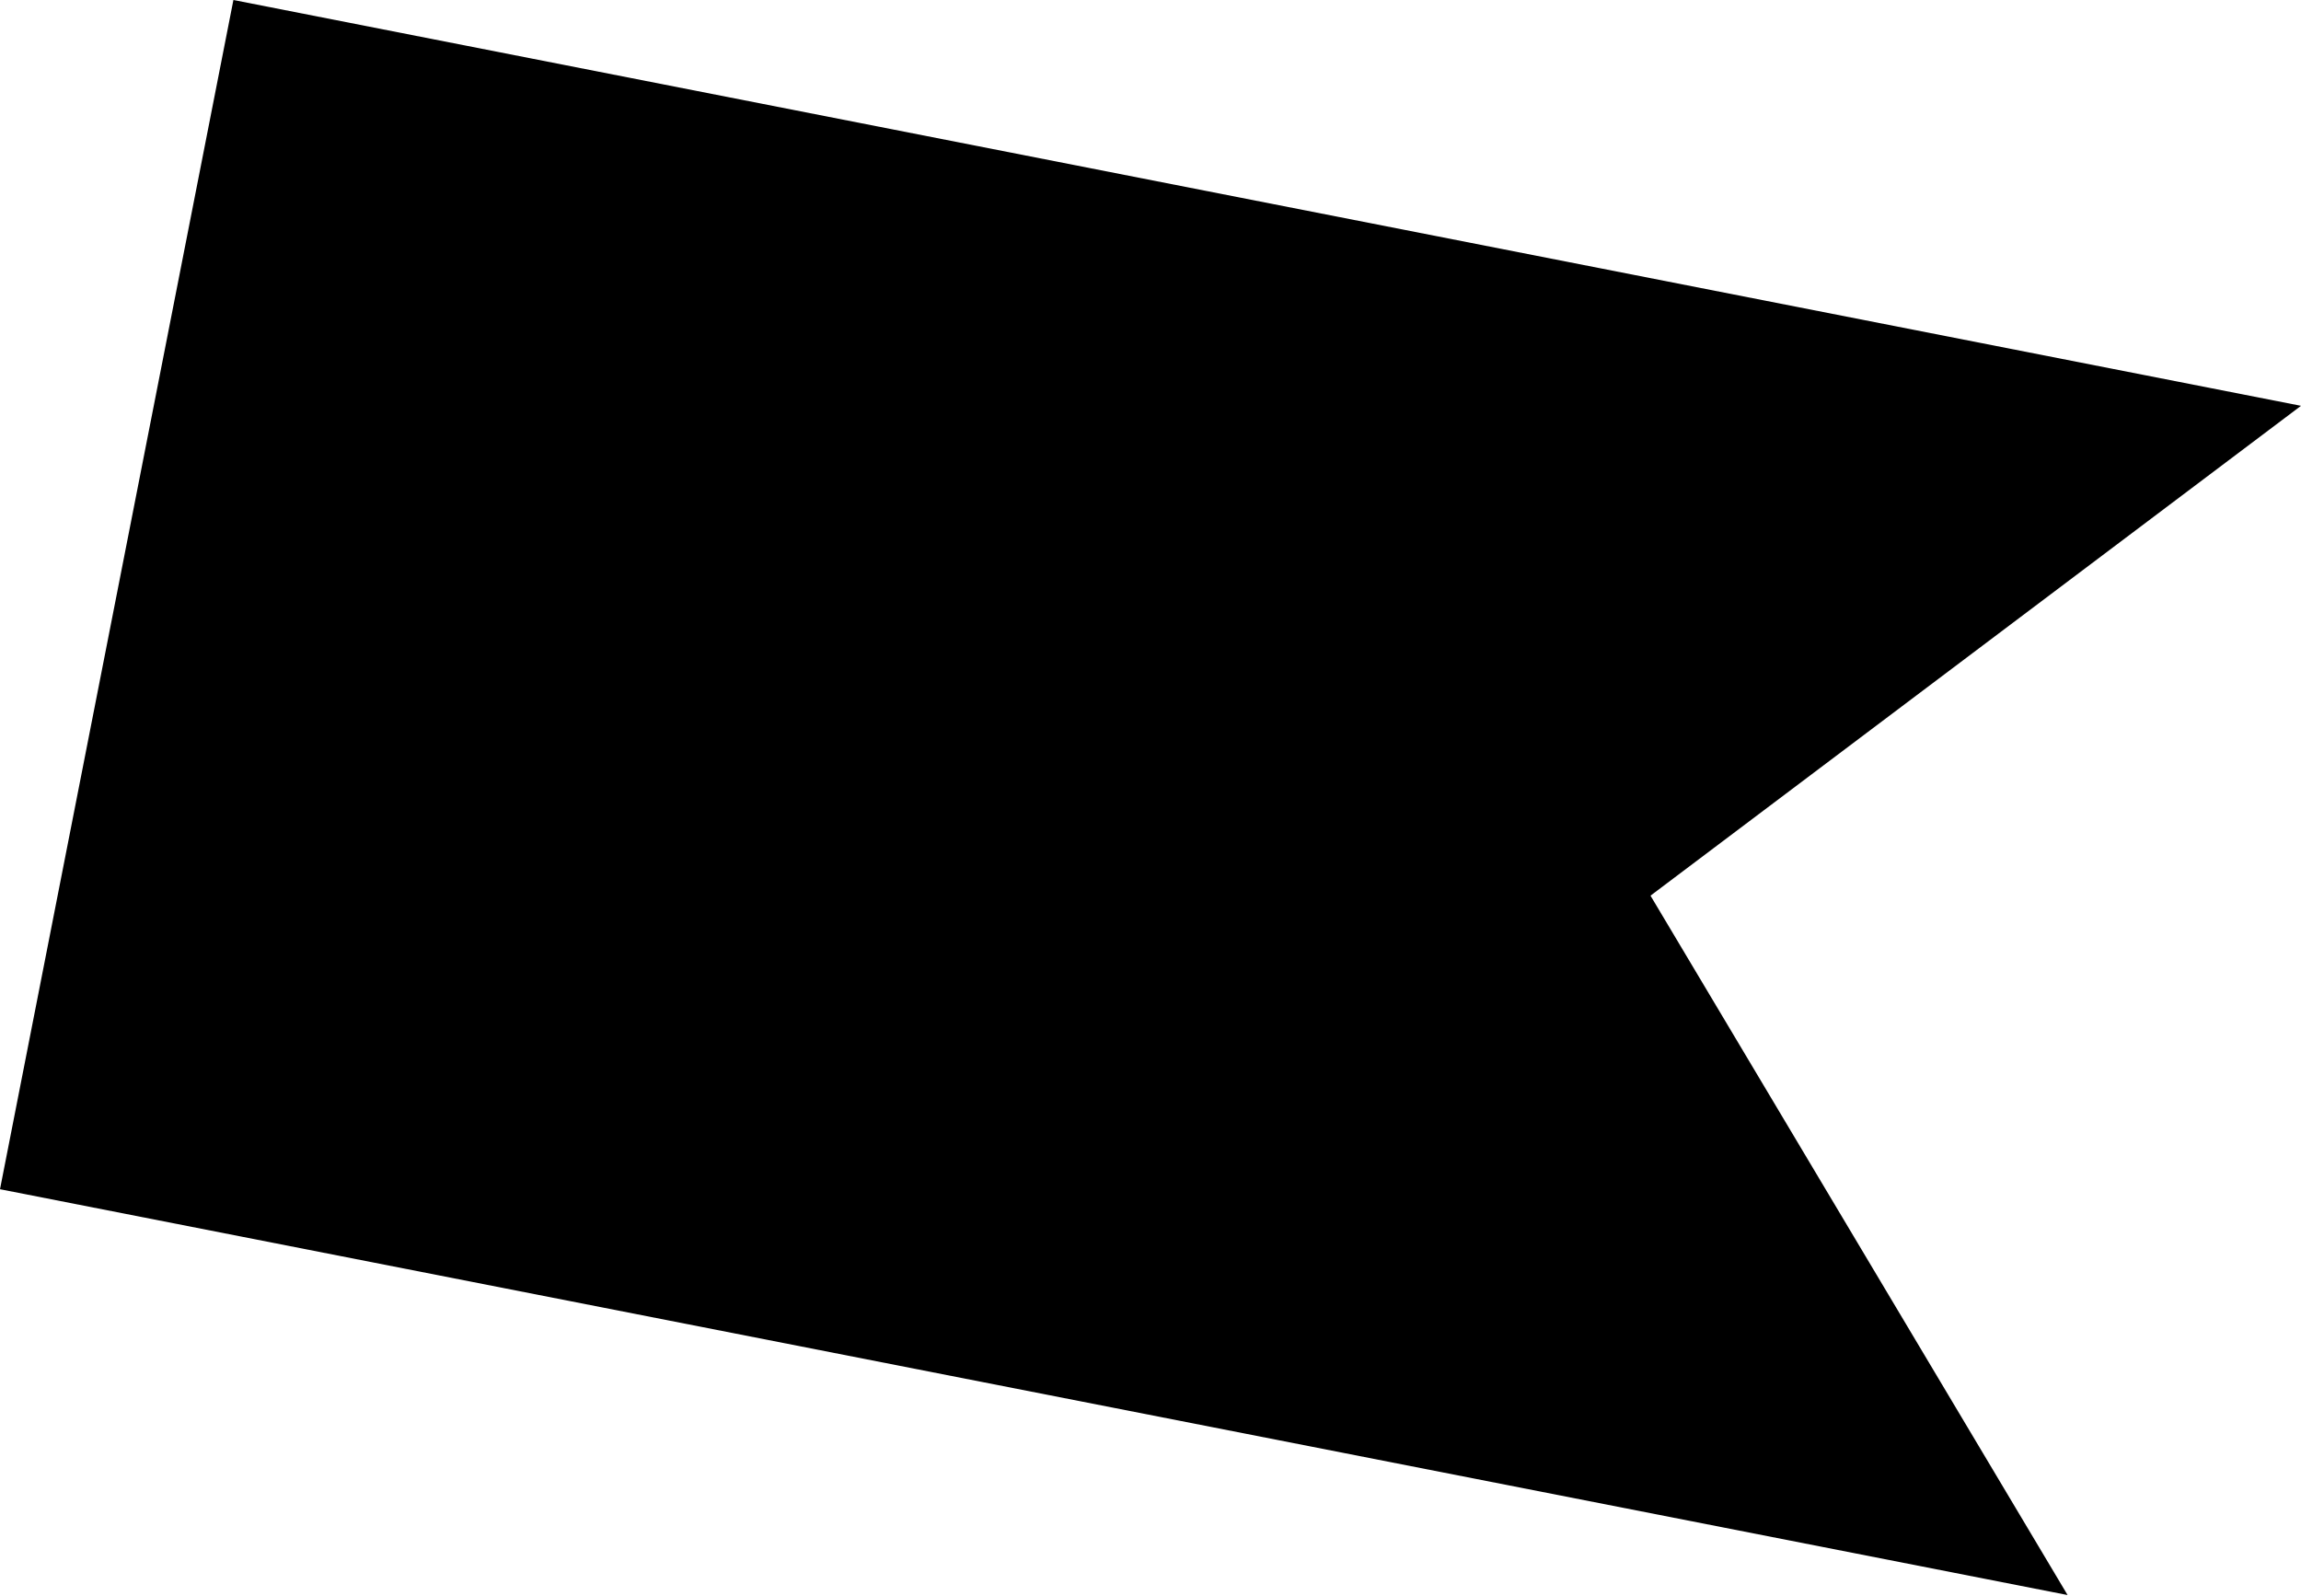
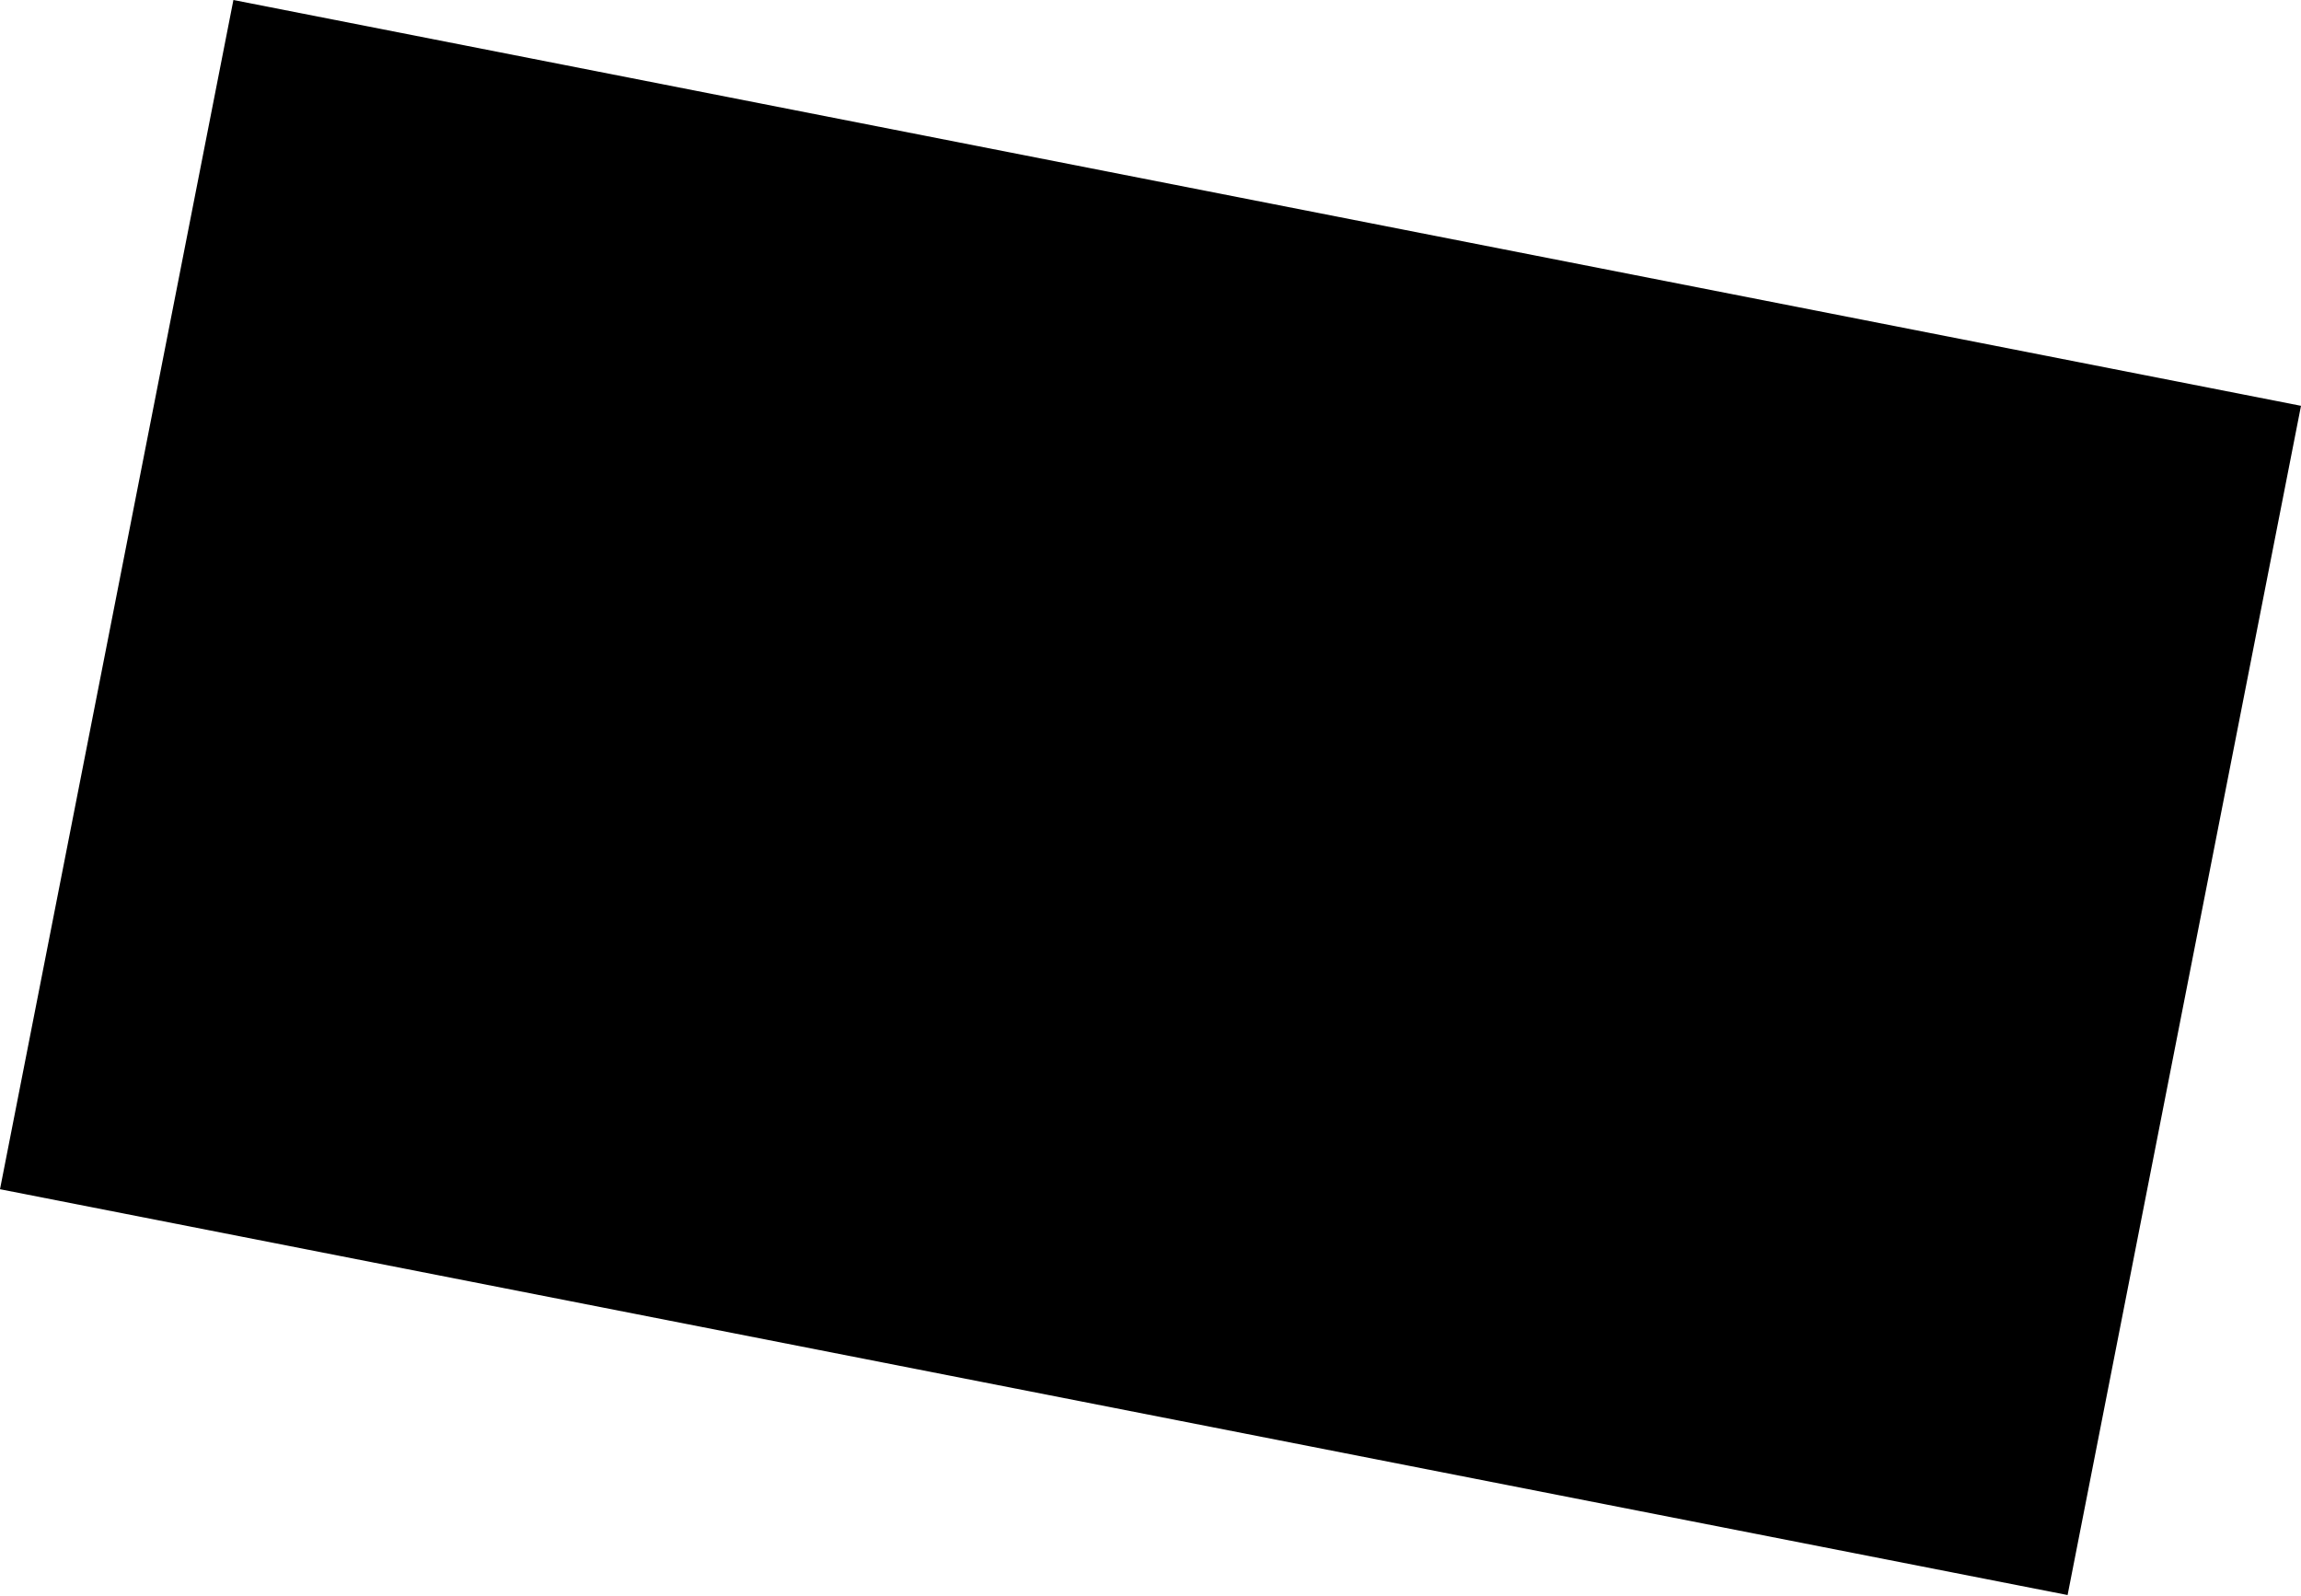
<svg xmlns="http://www.w3.org/2000/svg" width="408" height="283" viewBox="0 0 408 283" fill="none">
-   <path d="M41.386 0L408 71.956L292.658 158.81L366.614 282.819L-0 210.863L41.386 0Z" fill="black" />
+   <path d="M41.386 0L408 71.956L366.614 282.819L-0 210.863L41.386 0Z" fill="black" />
</svg>